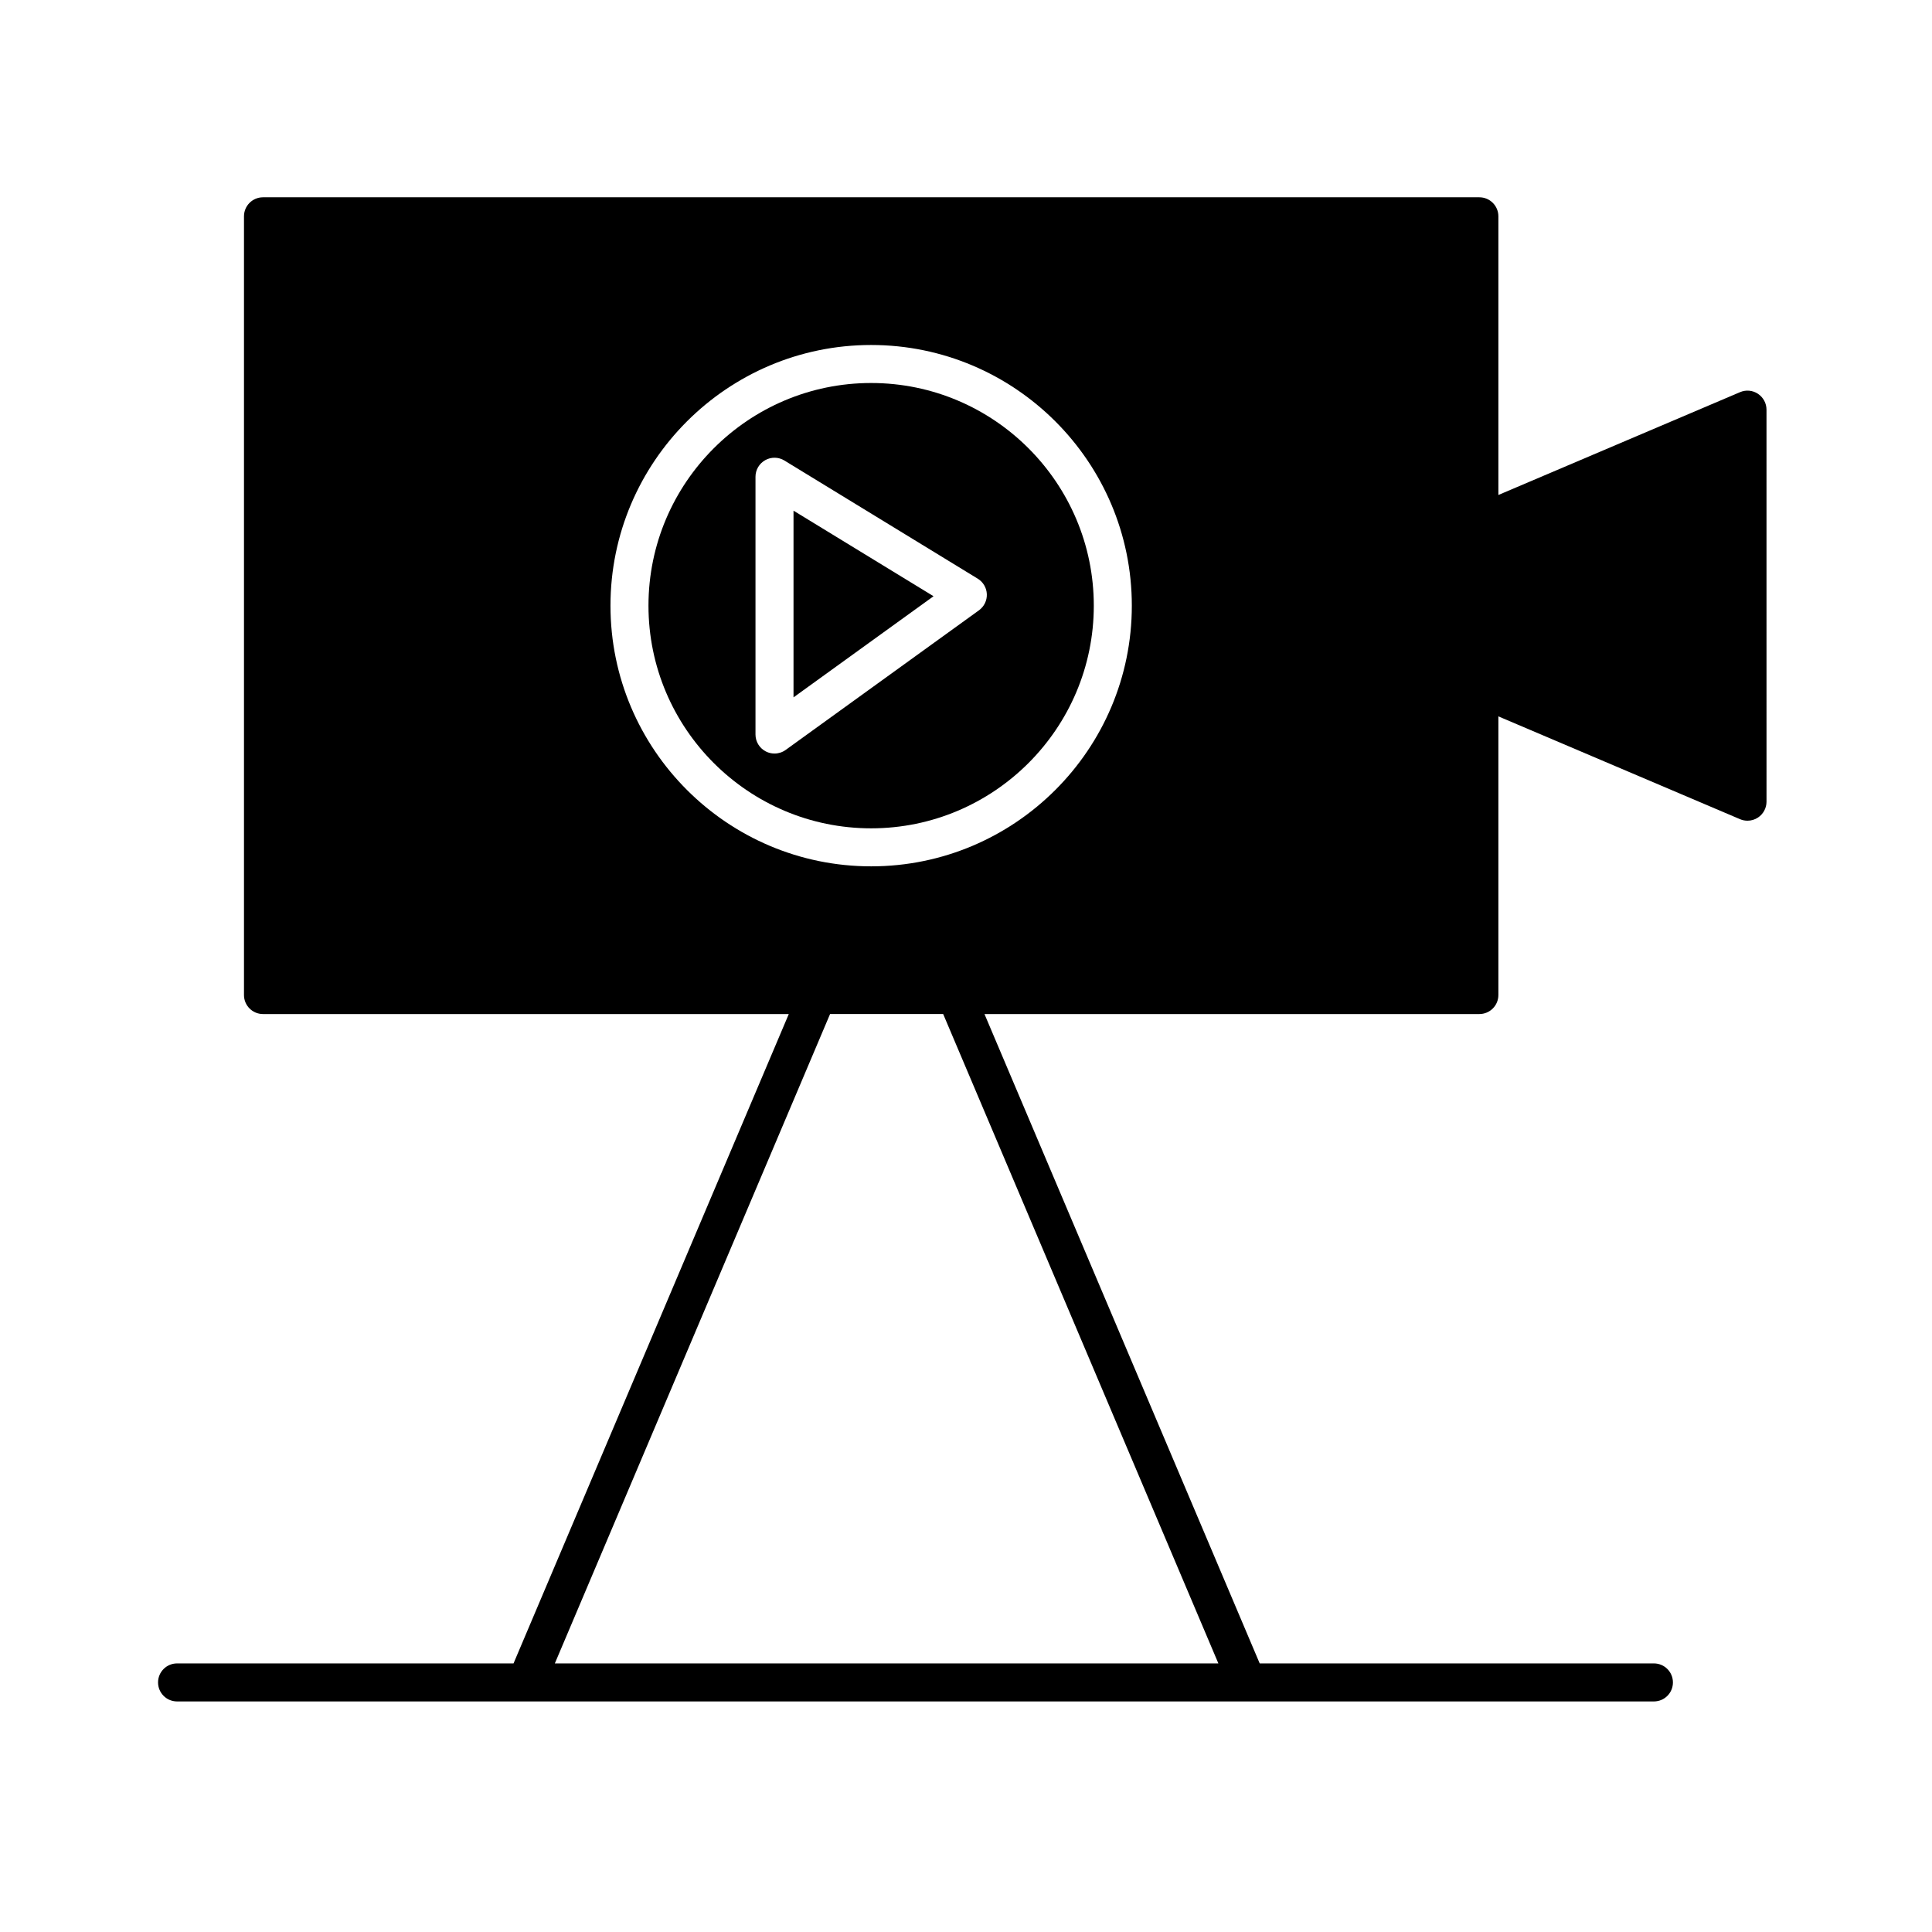
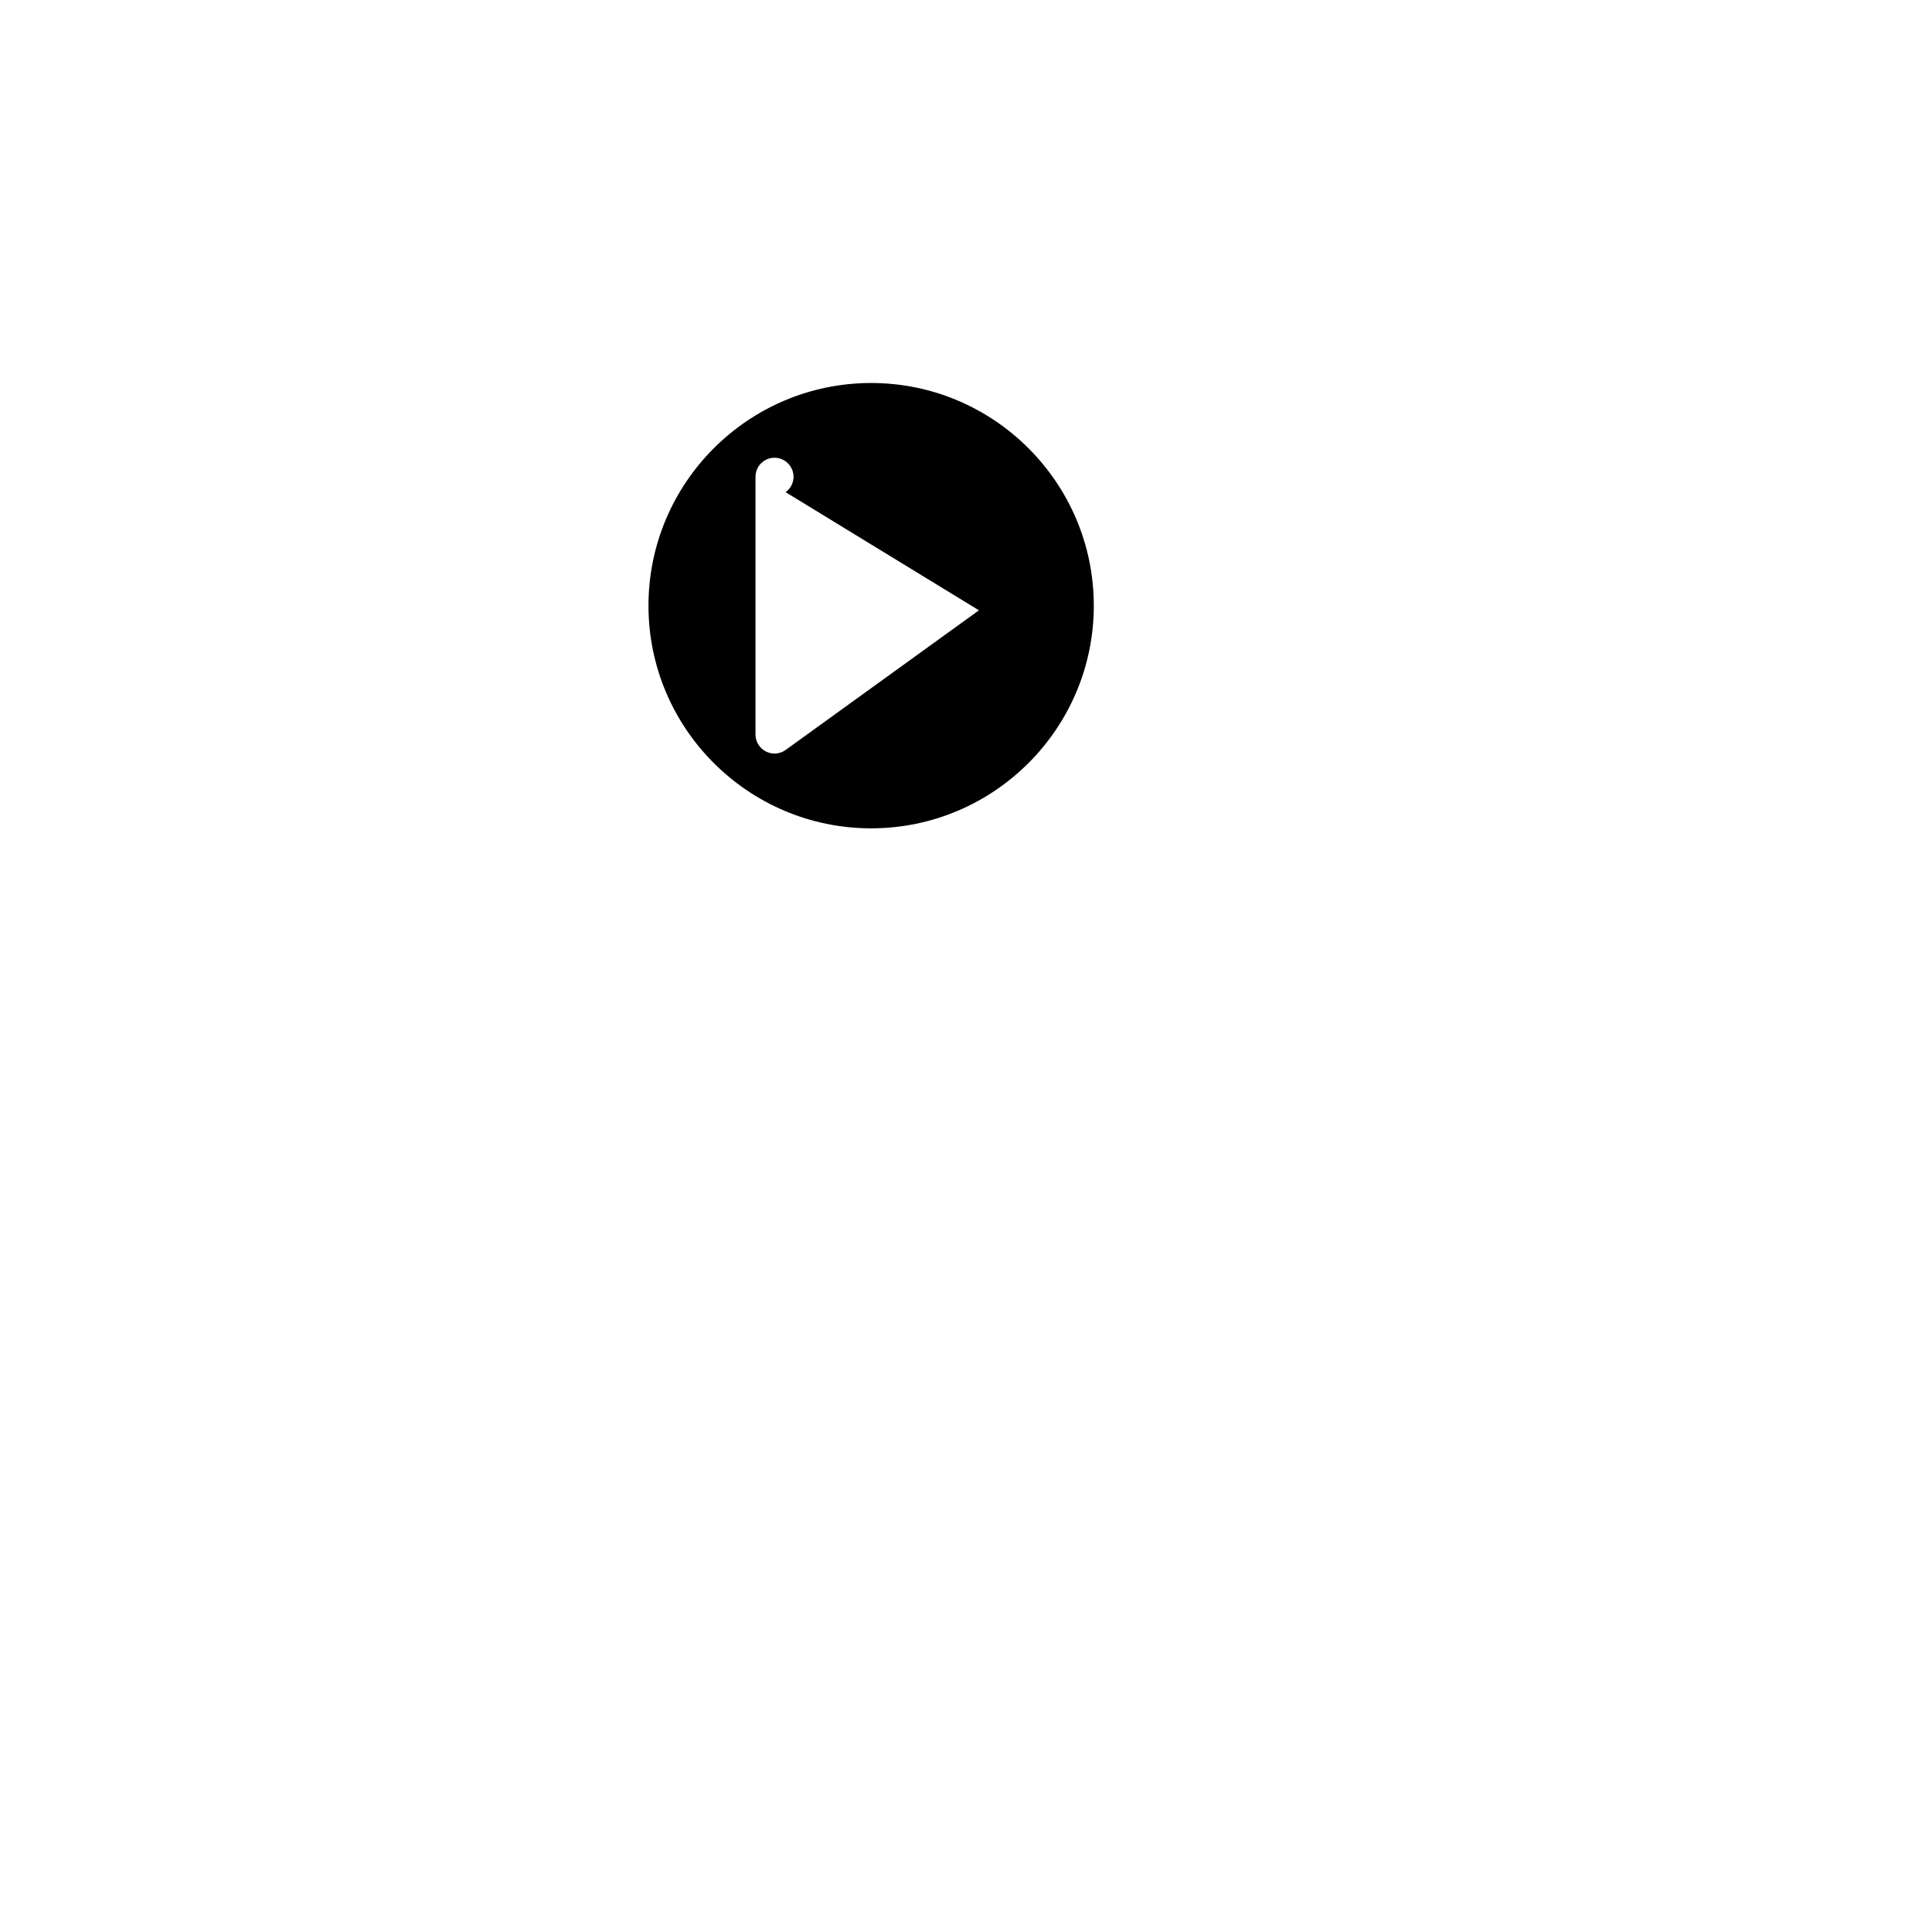
<svg xmlns="http://www.w3.org/2000/svg" fill="#000000" width="800px" height="800px" version="1.1" viewBox="144 144 512 512">
  <g>
-     <path d="m354.29 328.81 37.105-26.801-37.105-22.676z" />
-     <path d="m374.86 245.5c-32.535 0-59.008 26.469-59.008 59.008 0 32.535 26.469 59.008 59.008 59.008 32.535 0 59.008-26.469 59.008-59.008 0-32.539-26.465-59.008-59.008-59.008zm28.57 60.242-51.23 37.004c-0.871 0.629-1.91 0.953-2.949 0.953-0.785 0-1.57-0.18-2.293-0.555-1.684-0.863-2.746-2.594-2.746-4.484v-68.316c0-1.824 0.984-3.5 2.574-4.394 1.586-0.891 3.535-0.863 5.094 0.098l51.23 31.309c1.438 0.883 2.344 2.418 2.41 4.106 0.066 1.684-0.73 3.293-2.09 4.281z" />
-     <path d="m609.88 248.36c-1.41-0.938-3.199-1.102-4.75-0.434l-64.043 27.25v-73.852c0-2.781-2.254-5.039-5.039-5.039h-322.35c-2.781 0-5.039 2.258-5.039 5.039v206.37c0 2.785 2.258 5.039 5.039 5.039h139.34l-72.945 172.09h-89.168c-2.781 0-5.039 2.254-5.039 5.039s2.258 5.039 5.039 5.039h391.38c2.785 0 5.039-2.254 5.039-5.039s-2.254-5.039-5.039-5.039h-104.47l-72.938-172.09h131.15c2.785 0 5.039-2.254 5.039-5.039v-73.848l64.043 27.246c0.637 0.273 1.305 0.402 1.977 0.402 0.973 0 1.945-0.281 2.781-0.836 1.41-0.934 2.258-2.516 2.258-4.203l-0.004-103.89c-0.004-1.691-0.852-3.269-2.262-4.203zm-143 336.46h-175.84l72.938-172.09h29.973zm-92.016-211.23c-38.094 0-69.082-30.988-69.082-69.082s30.988-69.082 69.082-69.082 69.082 30.988 69.082 69.082c0 38.09-30.988 69.082-69.082 69.082z" />
+     <path d="m374.86 245.5c-32.535 0-59.008 26.469-59.008 59.008 0 32.535 26.469 59.008 59.008 59.008 32.535 0 59.008-26.469 59.008-59.008 0-32.539-26.465-59.008-59.008-59.008zm28.57 60.242-51.23 37.004c-0.871 0.629-1.91 0.953-2.949 0.953-0.785 0-1.57-0.18-2.293-0.555-1.684-0.863-2.746-2.594-2.746-4.484v-68.316c0-1.824 0.984-3.5 2.574-4.394 1.586-0.891 3.535-0.863 5.094 0.098c1.438 0.883 2.344 2.418 2.41 4.106 0.066 1.684-0.73 3.293-2.09 4.281z" />
  </g>
</svg>